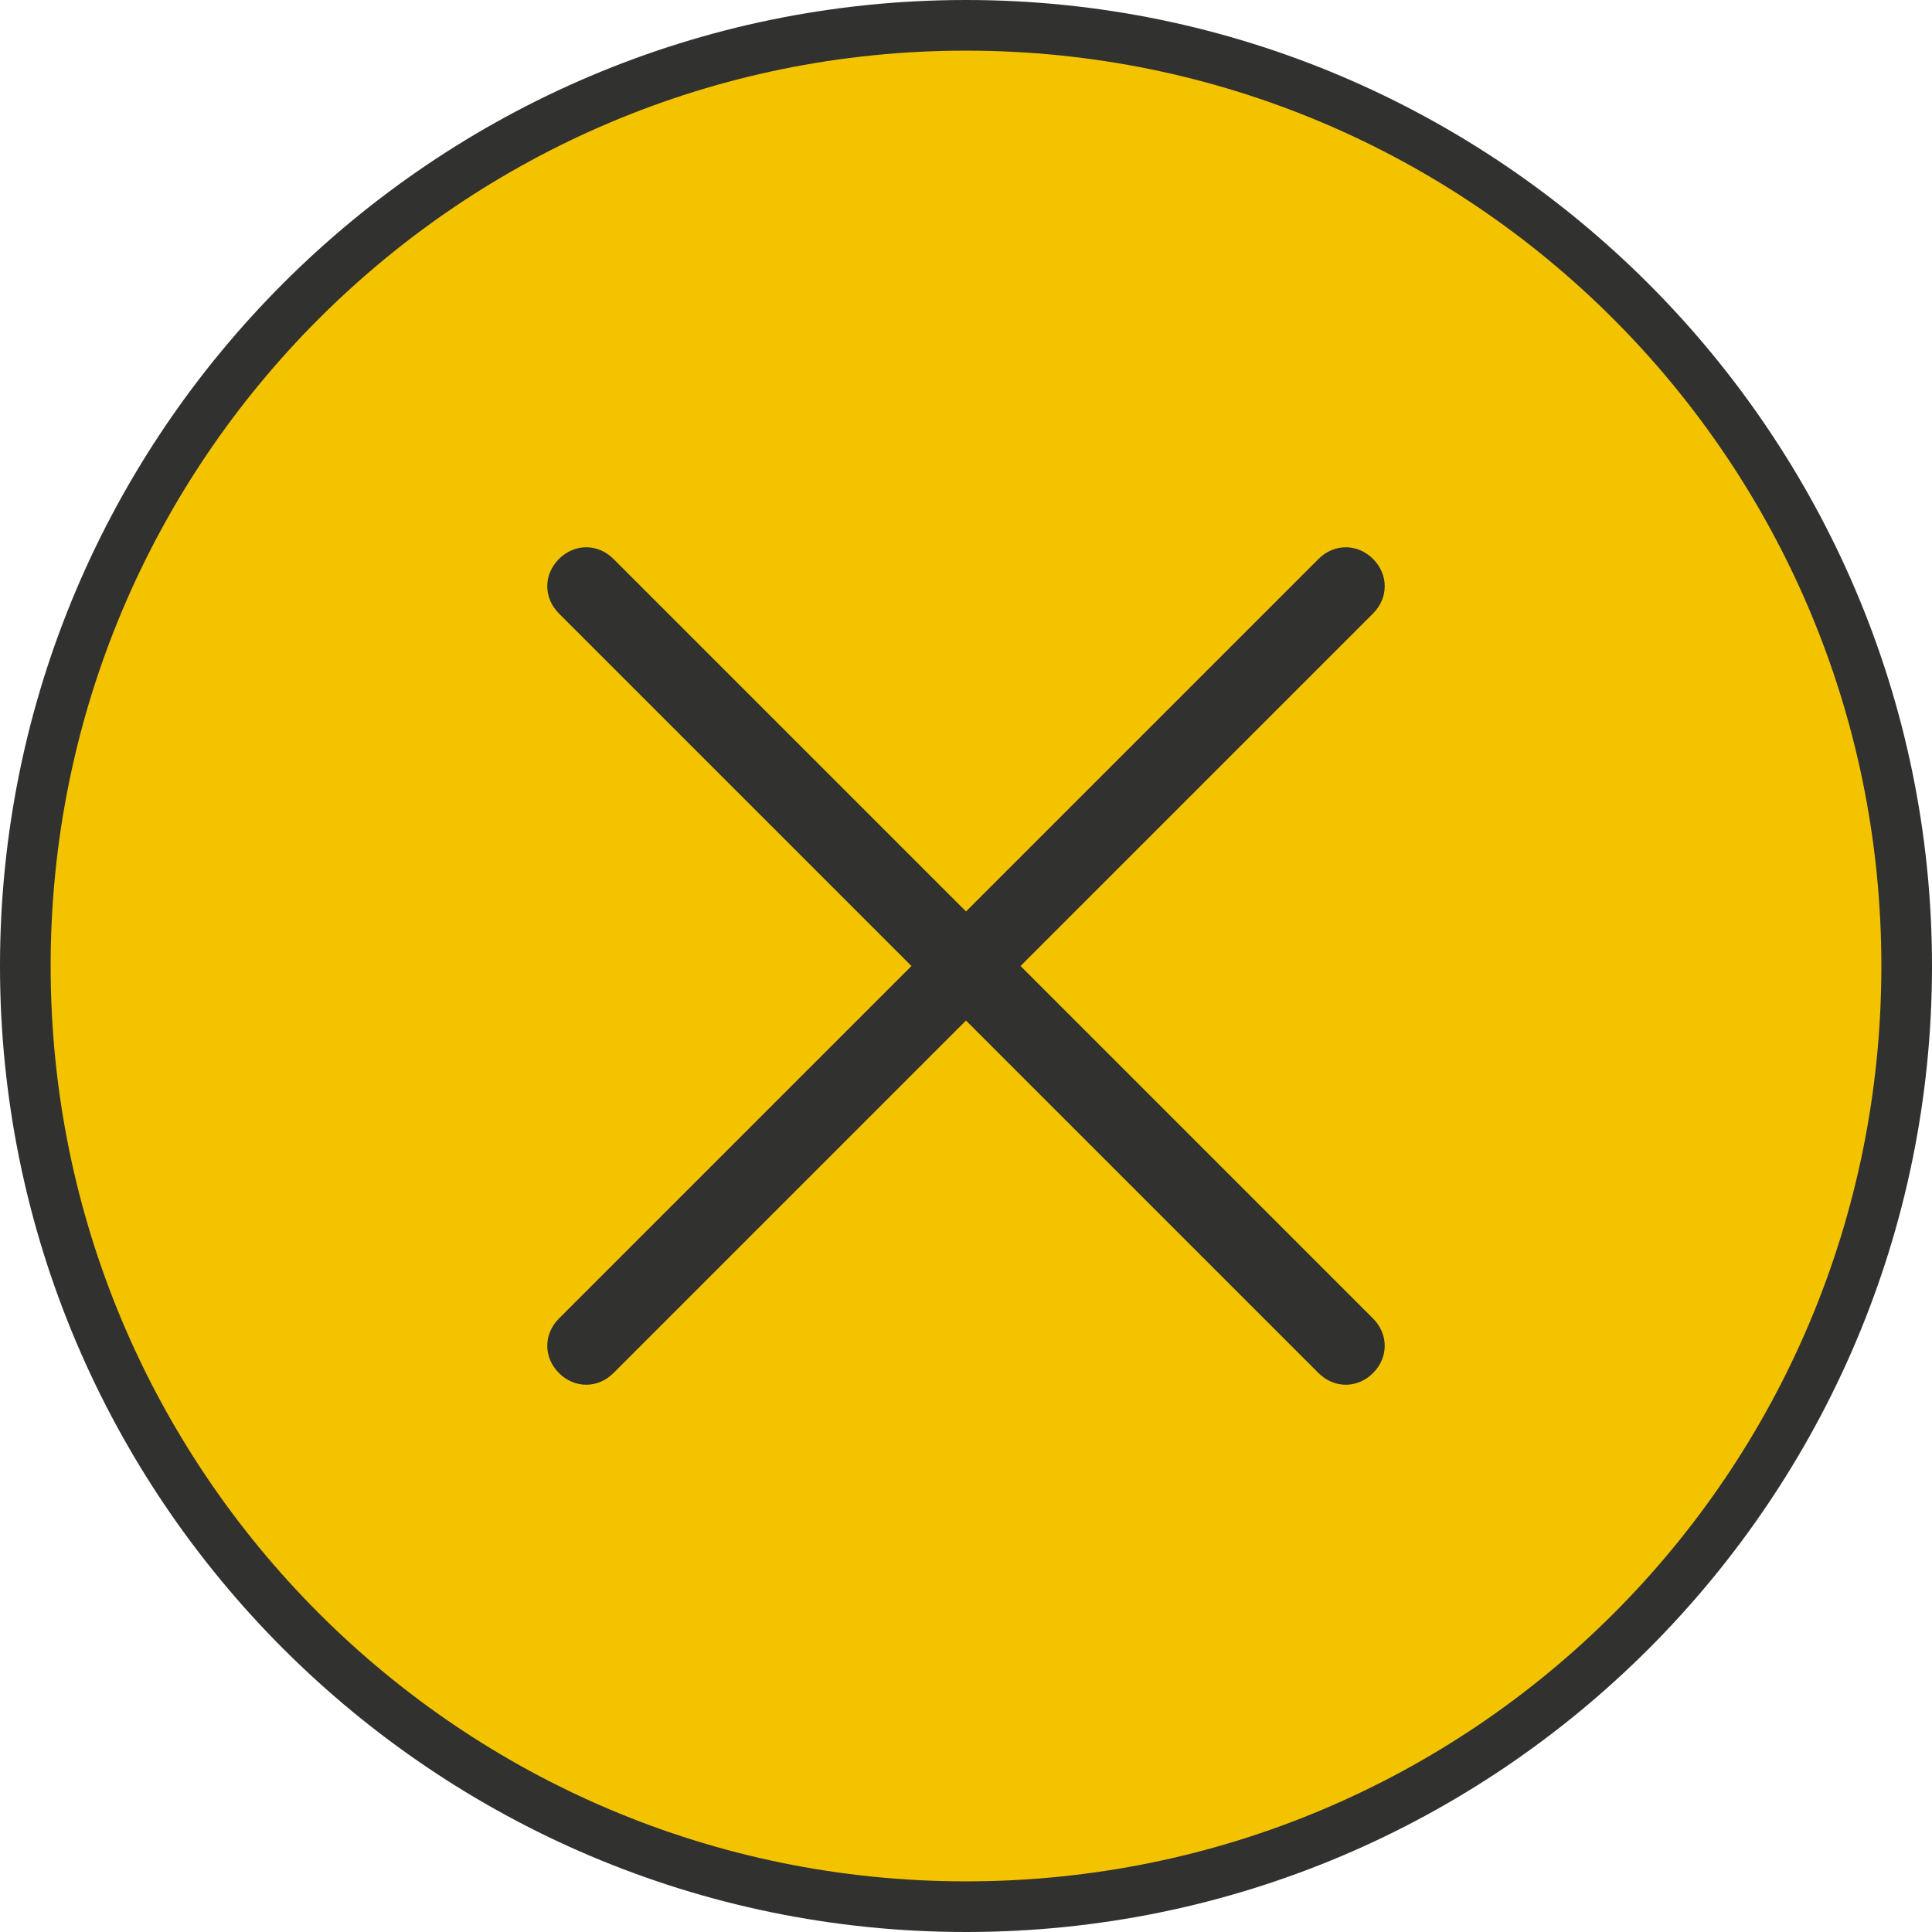
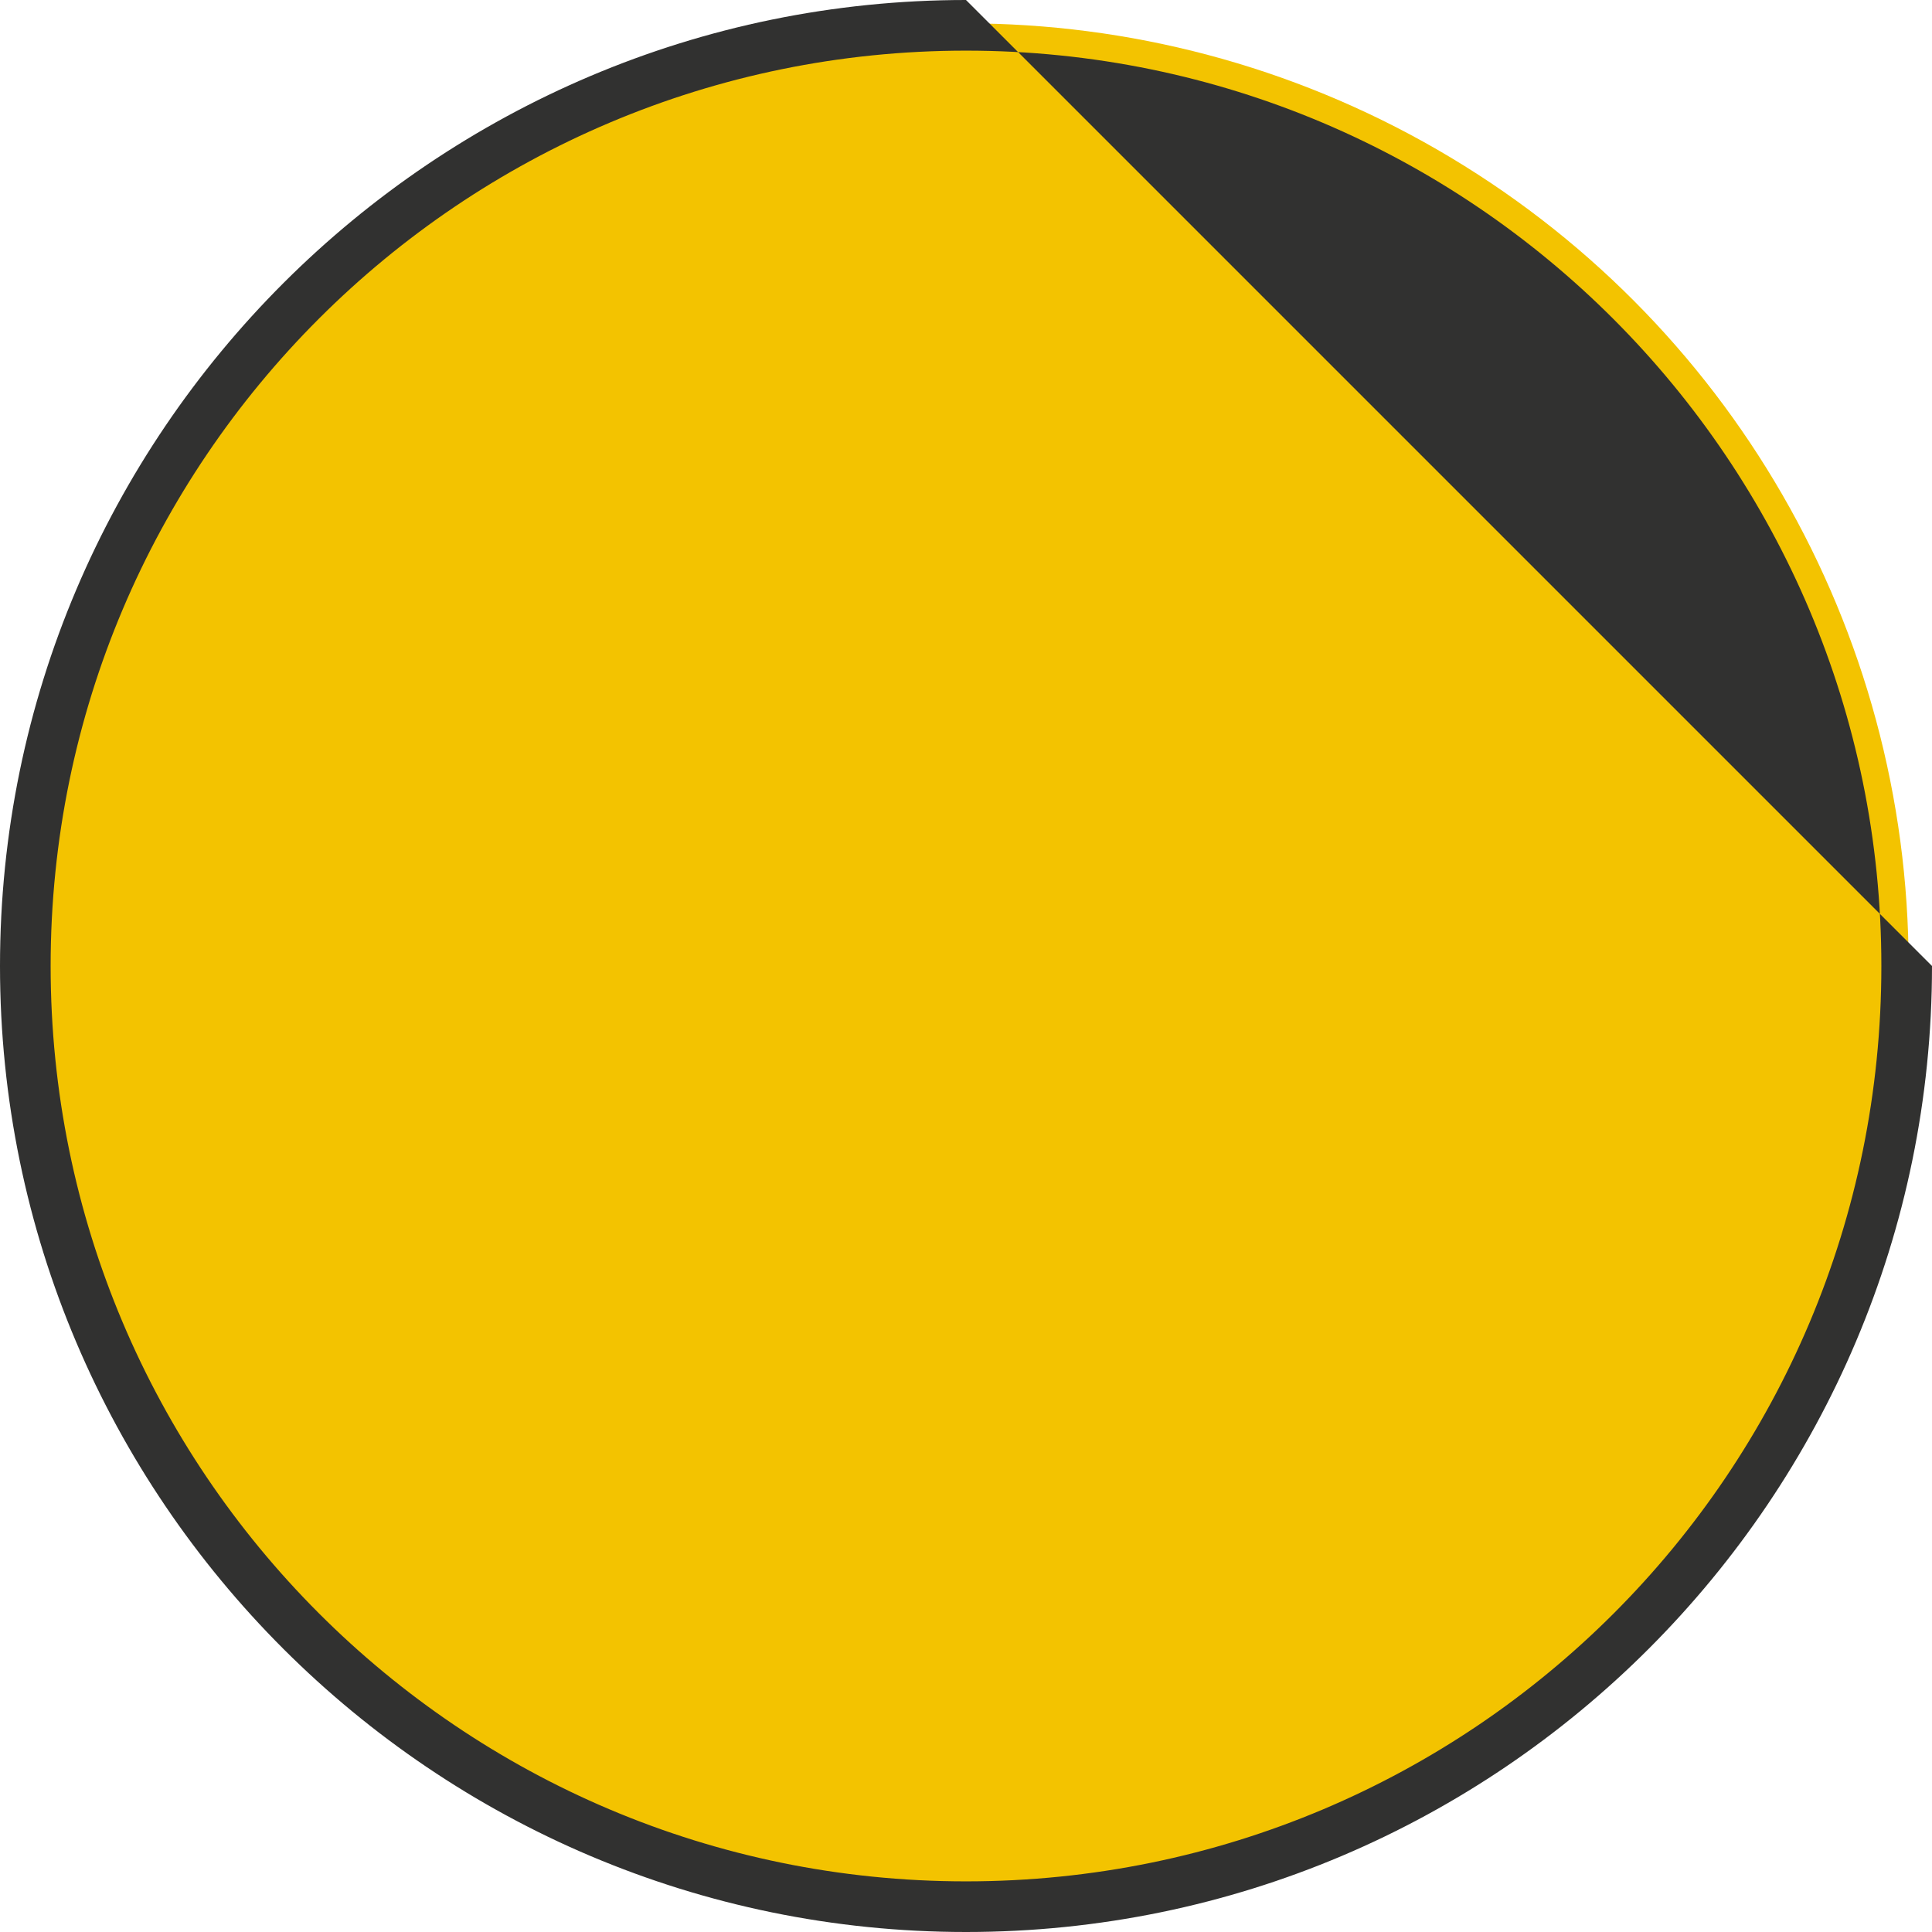
<svg xmlns="http://www.w3.org/2000/svg" version="1.1" id="Слой_1" x="0px" y="0px" viewBox="0 0 99.2 99.2" style="enable-background:new 0 0 99.2 99.2;" xml:space="preserve">
  <style type="text/css">
	.st0{fill:#F3C300;}
	.st1{fill:#313130;}
</style>
  <circle class="st0" cx="49.6" cy="49.6" r="48.4" />
-   <path class="st1" d="M70.5,28.7c-0.8-0.8-2-0.8-2.8,0L49.6,46.8L31.5,28.7c-0.8-0.8-2-0.8-2.8,0s-0.8,2,0,2.8l18.1,18.1L28.7,67.7  c-0.8,0.8-0.8,2,0,2.8c0.4,0.4,0.9,0.6,1.4,0.6s1-0.2,1.4-0.6l18.1-18.1l18.1,18.1c0.4,0.4,0.9,0.6,1.4,0.6s1-0.2,1.4-0.6  c0.8-0.8,0.8-2,0-2.8L52.4,49.6l18.1-18.1C71.3,30.7,71.3,29.5,70.5,28.7z" />
  <g>
-     <path class="st1" d="M49.6,0C22.3,0,0,22.2,0,49.6C0,77,22.3,99.2,49.6,99.2c27.4,0,49.6-22.3,49.6-49.6C99.2,22.3,76.9,0,49.6,0z    M49.6,96.6c-26,0-47-21.1-47-47c0-26,21.1-47,47-47c26,0,47,21.1,47,47C96.6,75.6,75.6,96.6,49.6,96.6z" />
+     <path class="st1" d="M49.6,0C22.3,0,0,22.2,0,49.6C0,77,22.3,99.2,49.6,99.2c27.4,0,49.6-22.3,49.6-49.6z    M49.6,96.6c-26,0-47-21.1-47-47c0-26,21.1-47,47-47c26,0,47,21.1,47,47C96.6,75.6,75.6,96.6,49.6,96.6z" />
  </g>
</svg>